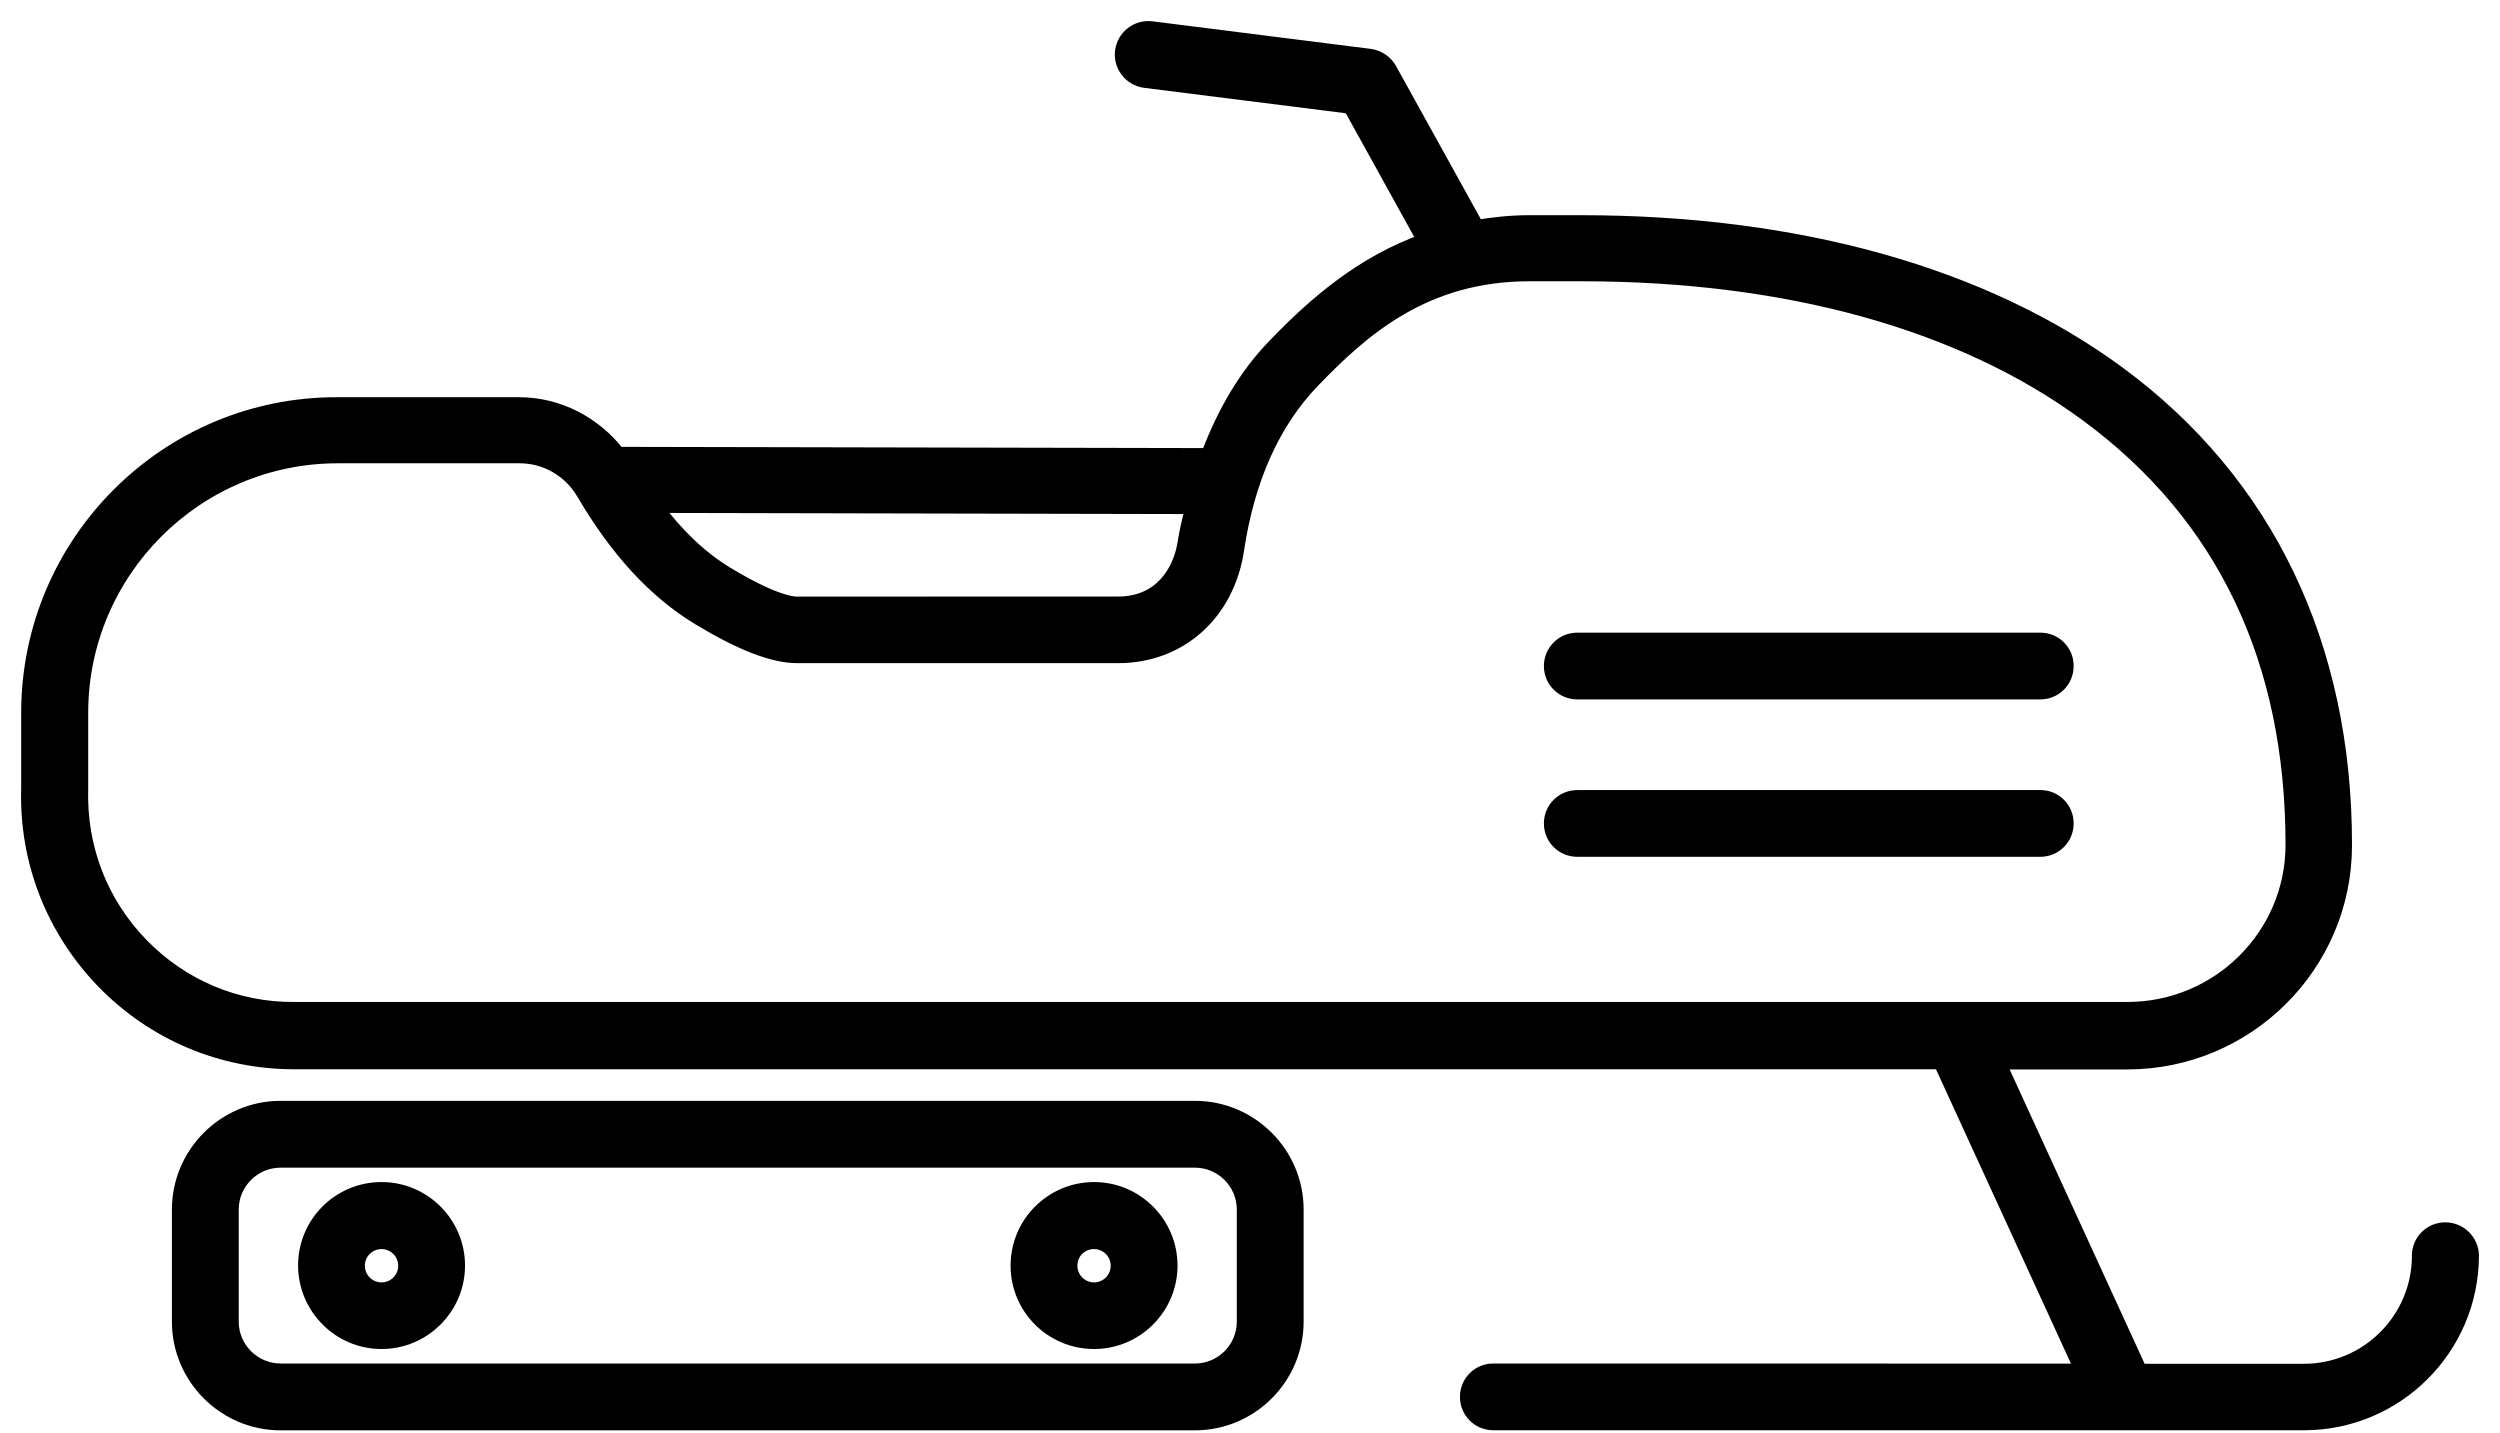
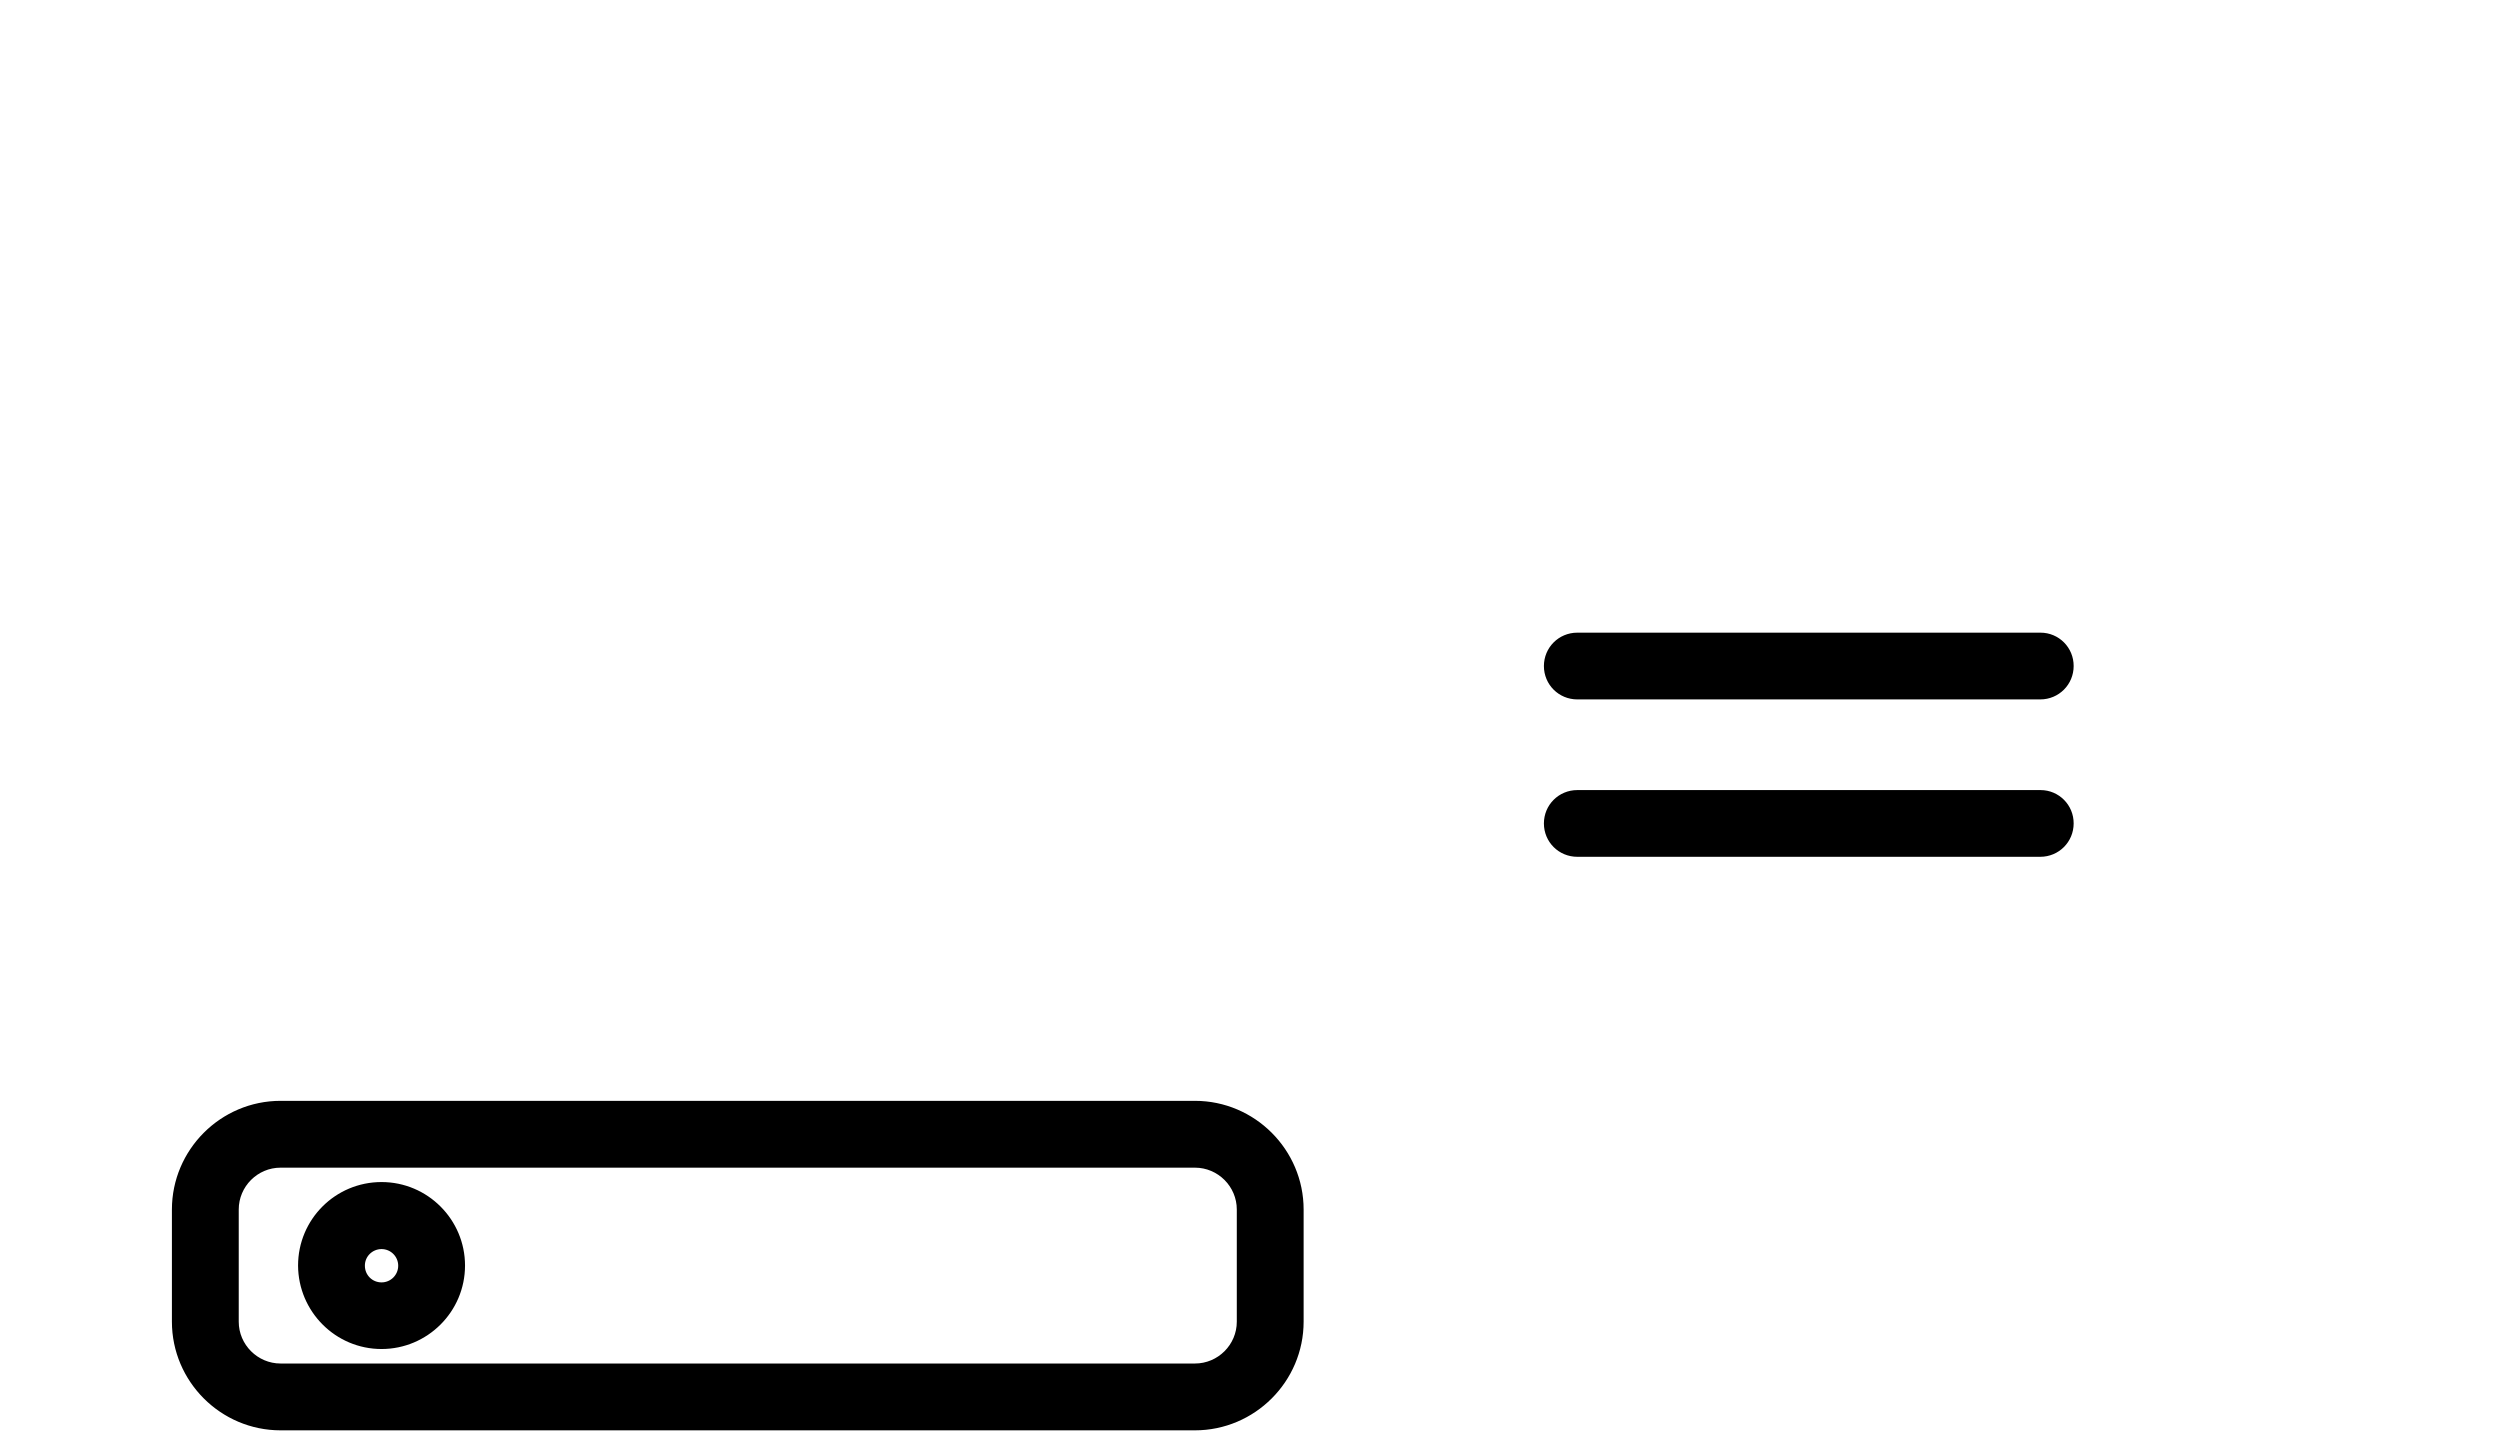
<svg xmlns="http://www.w3.org/2000/svg" width="89" height="51" viewBox="0 0 89 51" fill="none">
-   <path d="M87.052 43.765C86.529 43.765 86.114 44.183 86.114 44.703C86.114 46.966 84.279 48.801 82.016 48.801H76.189L71.153 37.822H75.73C80.001 37.822 83.481 34.36 83.481 30.099C83.491 22.991 80.698 17.174 75.418 13.287C70.644 9.773 64.021 7.911 56.281 7.911H54.446C53.783 7.911 53.168 7.979 52.584 8.078L49.478 2.468C49.329 2.206 49.071 2.033 48.775 1.989L40.997 1.007C40.484 0.946 40.015 1.302 39.944 1.826C39.883 2.339 40.24 2.808 40.763 2.879L48.068 3.8L50.705 8.567C48.496 9.359 46.825 10.793 45.364 12.315C44.337 13.375 43.573 14.697 43.005 16.202L22.006 16.158C21.164 15.071 19.876 14.391 18.483 14.391H12.01C5.945 14.371 1.004 19.304 1.004 25.377V28.054C0.926 30.647 1.884 33.09 3.675 34.945C5.476 36.797 7.895 37.816 10.478 37.816H69.081L74.116 48.794L53.161 48.791C52.638 48.791 52.224 49.209 52.224 49.729C52.224 50.252 52.642 50.667 53.161 50.667H82.023C85.319 50.667 88 47.989 88 44.69C87.99 44.184 87.572 43.765 87.052 43.765ZM42.445 18.051C42.35 18.459 42.244 18.86 42.176 19.294C42.02 20.355 41.317 21.486 39.812 21.486L28.371 21.489C28.144 21.489 27.457 21.384 25.85 20.412C24.936 19.855 24.1 19.056 23.319 18.01L42.445 18.051ZM5.031 33.63C3.587 32.142 2.829 30.184 2.89 28.081V25.376C2.89 20.341 6.988 16.243 12.024 16.243H18.497C19.428 16.243 20.287 16.739 20.76 17.538C21.969 19.6 23.318 21.061 24.881 22.009C26.376 22.913 27.525 23.358 28.378 23.358H39.814C42.006 23.358 43.702 21.836 44.041 19.566C44.415 17.062 45.319 15.043 46.719 13.582C48.493 11.737 50.701 9.763 54.452 9.763H56.287C63.63 9.763 69.865 11.493 74.31 14.775C79.162 18.35 81.615 23.501 81.615 30.076C81.615 33.304 78.978 35.92 75.733 35.92H10.484C8.415 35.937 6.475 35.118 5.031 33.63Z" fill="black" stroke="black" stroke-width="0.5" />
  <path d="M42.54 50.67C44.531 50.67 46.159 49.043 46.159 47.052V43.059C46.159 41.068 44.531 39.44 42.54 39.44H9.988C7.997 39.44 6.37 41.068 6.37 43.059V47.052C6.37 49.043 7.997 50.67 9.988 50.67H42.54ZM8.249 47.052V43.059C8.249 42.101 9.03 41.319 9.988 41.319H42.54C43.498 41.319 44.28 42.101 44.28 43.059V47.052C44.28 48.01 43.498 48.791 42.54 48.791H9.988C9.034 48.791 8.249 48.01 8.249 47.052Z" fill="black" stroke="black" stroke-width="0.5" />
  <path d="M13.583 47.775C15.078 47.775 16.305 46.558 16.305 45.053C16.305 43.558 15.088 42.331 13.583 42.331C12.078 42.331 10.861 43.548 10.861 45.053C10.868 46.555 12.085 47.775 13.583 47.775ZM13.583 44.217C14.045 44.217 14.426 44.591 14.426 45.06C14.426 45.522 14.052 45.903 13.583 45.903C13.114 45.903 12.74 45.529 12.74 45.06C12.737 44.591 13.121 44.217 13.583 44.217Z" fill="black" stroke="black" stroke-width="0.5" />
-   <path d="M38.948 47.775C40.443 47.775 41.67 46.558 41.67 45.053C41.67 43.558 40.453 42.331 38.948 42.331C37.453 42.331 36.227 43.548 36.227 45.053C36.223 46.555 37.443 47.775 38.948 47.775ZM38.948 44.217C39.41 44.217 39.791 44.591 39.791 45.06C39.791 45.522 39.417 45.903 38.948 45.903C38.486 45.903 38.106 45.529 38.106 45.06C38.102 44.591 38.476 44.217 38.948 44.217Z" fill="black" stroke="black" stroke-width="0.5" />
  <path d="M72.644 22.773H56.151C55.628 22.773 55.213 23.191 55.213 23.711C55.213 24.234 55.631 24.649 56.151 24.649H72.634C73.157 24.649 73.572 24.231 73.572 23.711C73.575 23.191 73.157 22.773 72.644 22.773Z" fill="black" stroke="black" stroke-width="0.5" />
  <path d="M72.644 28.377H56.151C55.628 28.377 55.213 28.795 55.213 29.314C55.213 29.838 55.631 30.252 56.151 30.252H72.634C73.157 30.252 73.572 29.834 73.572 29.314C73.575 28.795 73.157 28.377 72.644 28.377Z" fill="black" stroke="black" stroke-width="0.5" />
</svg>